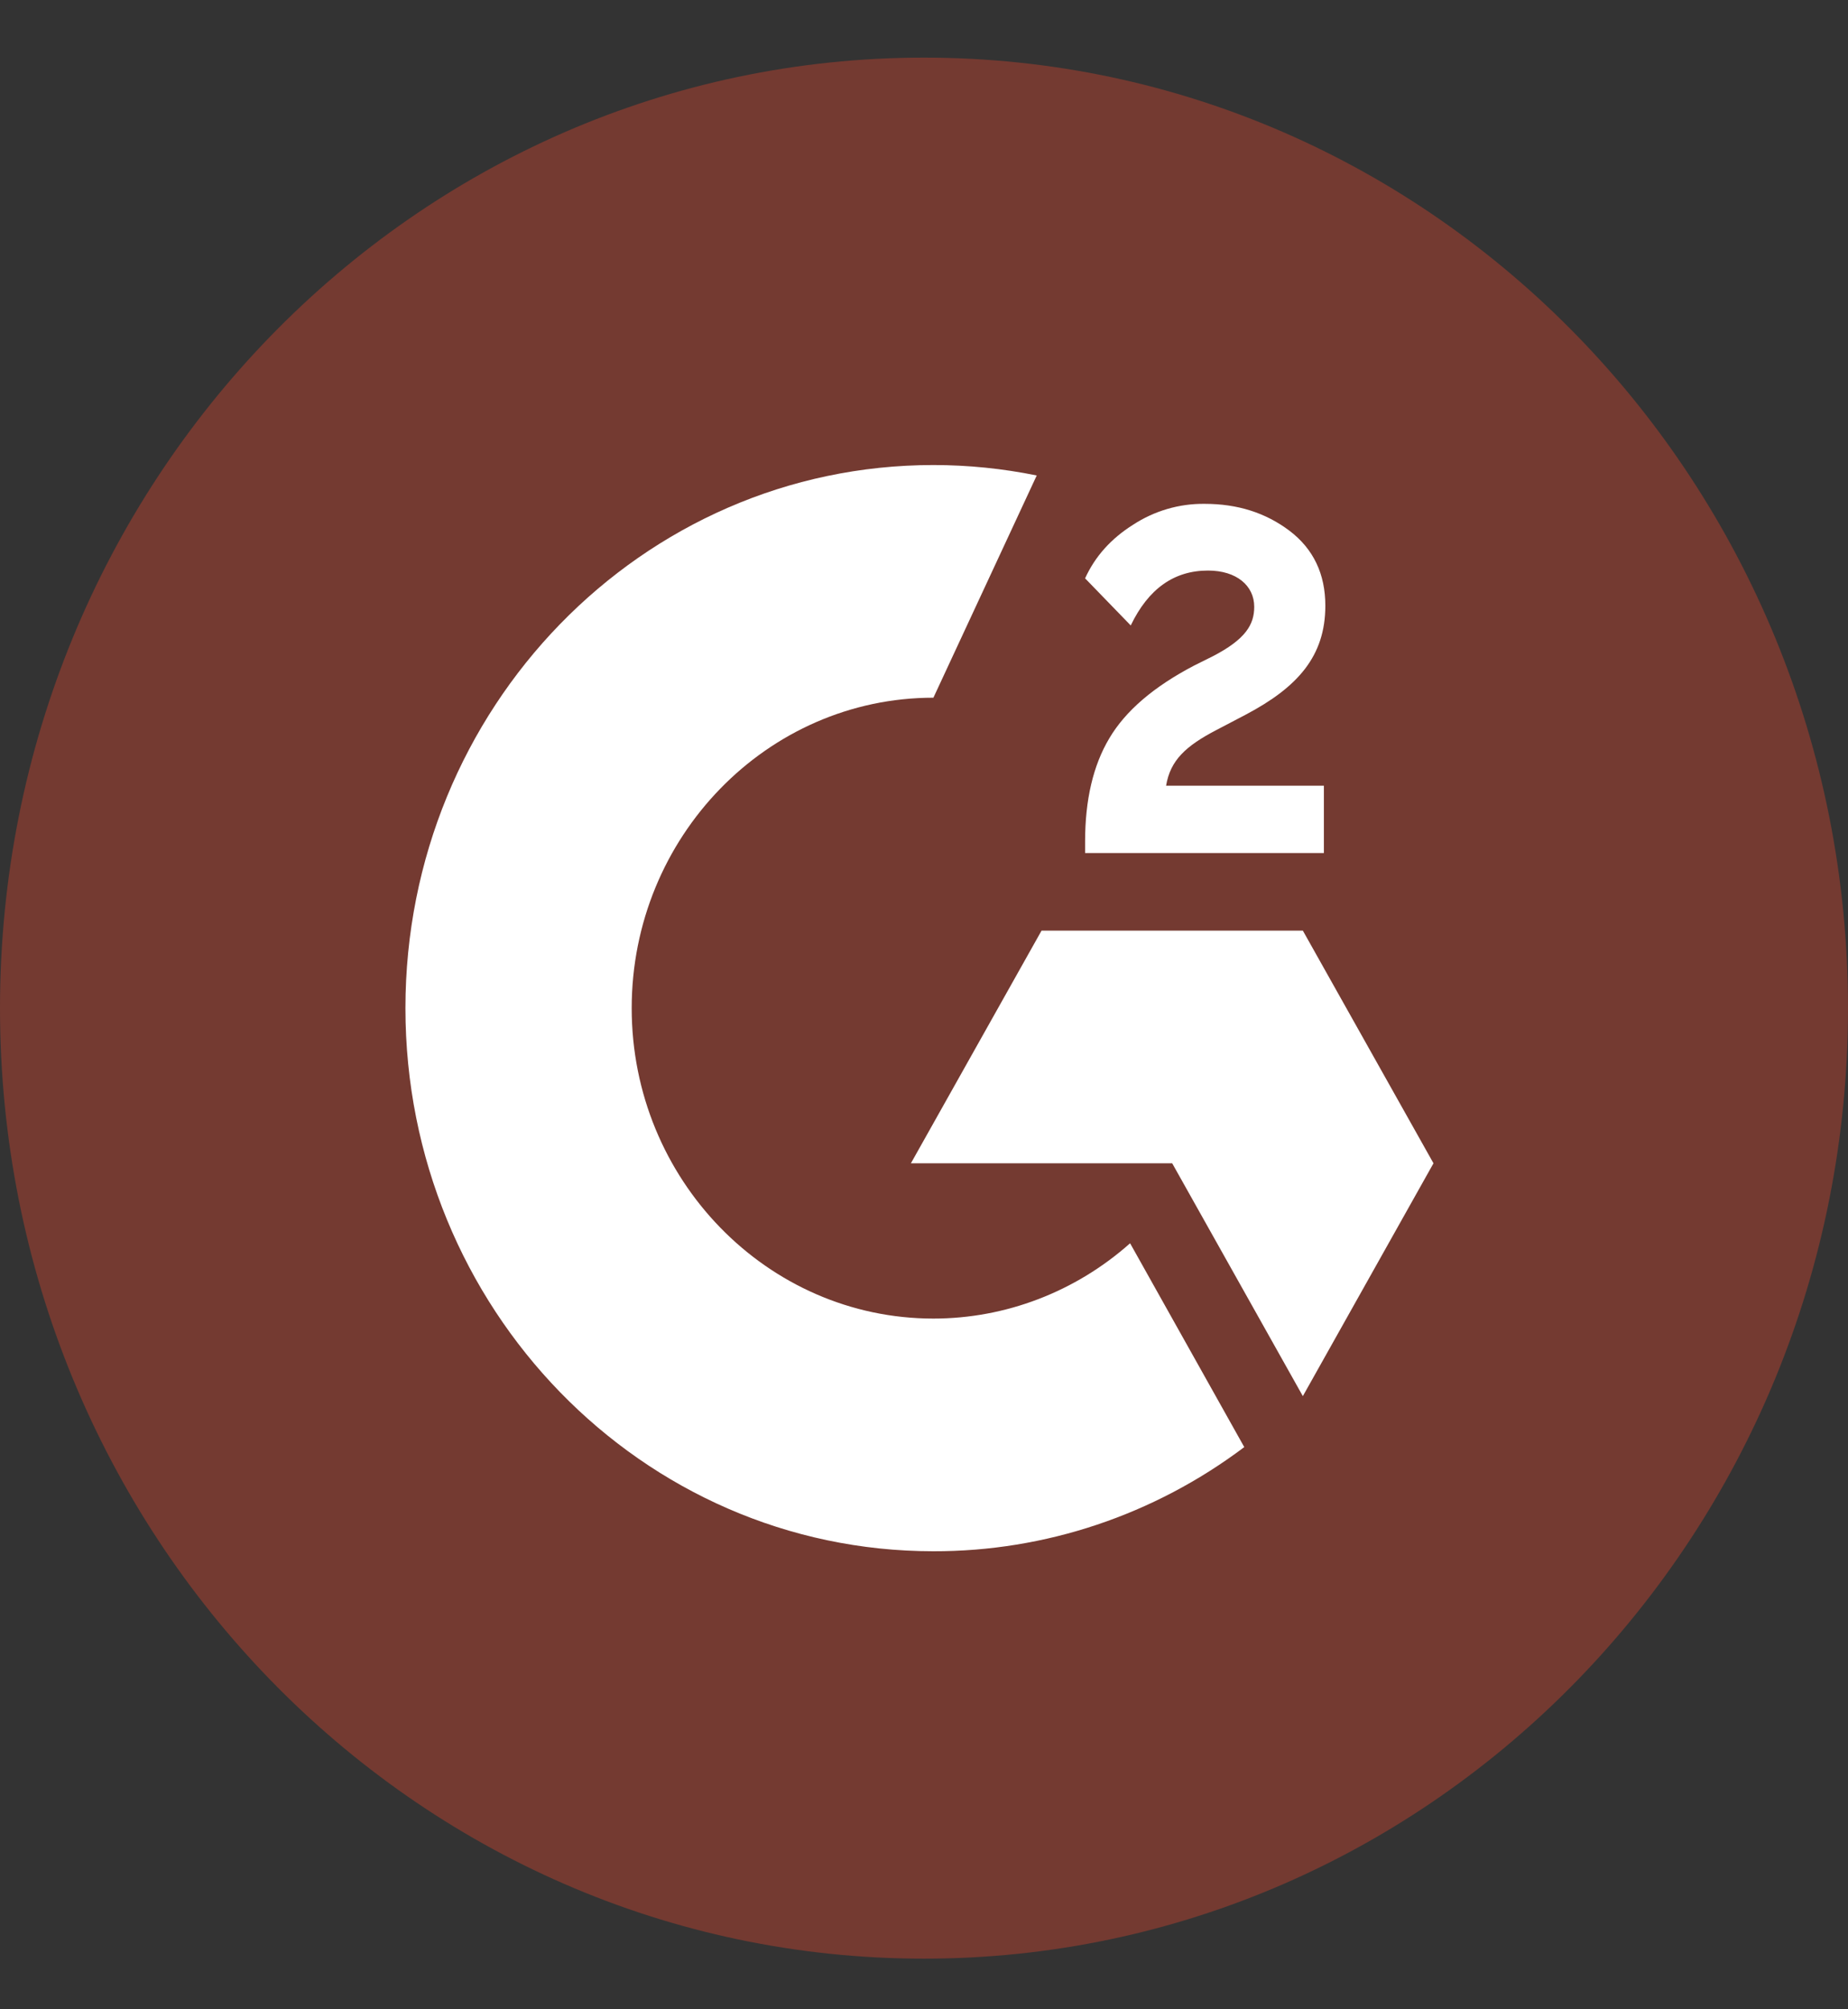
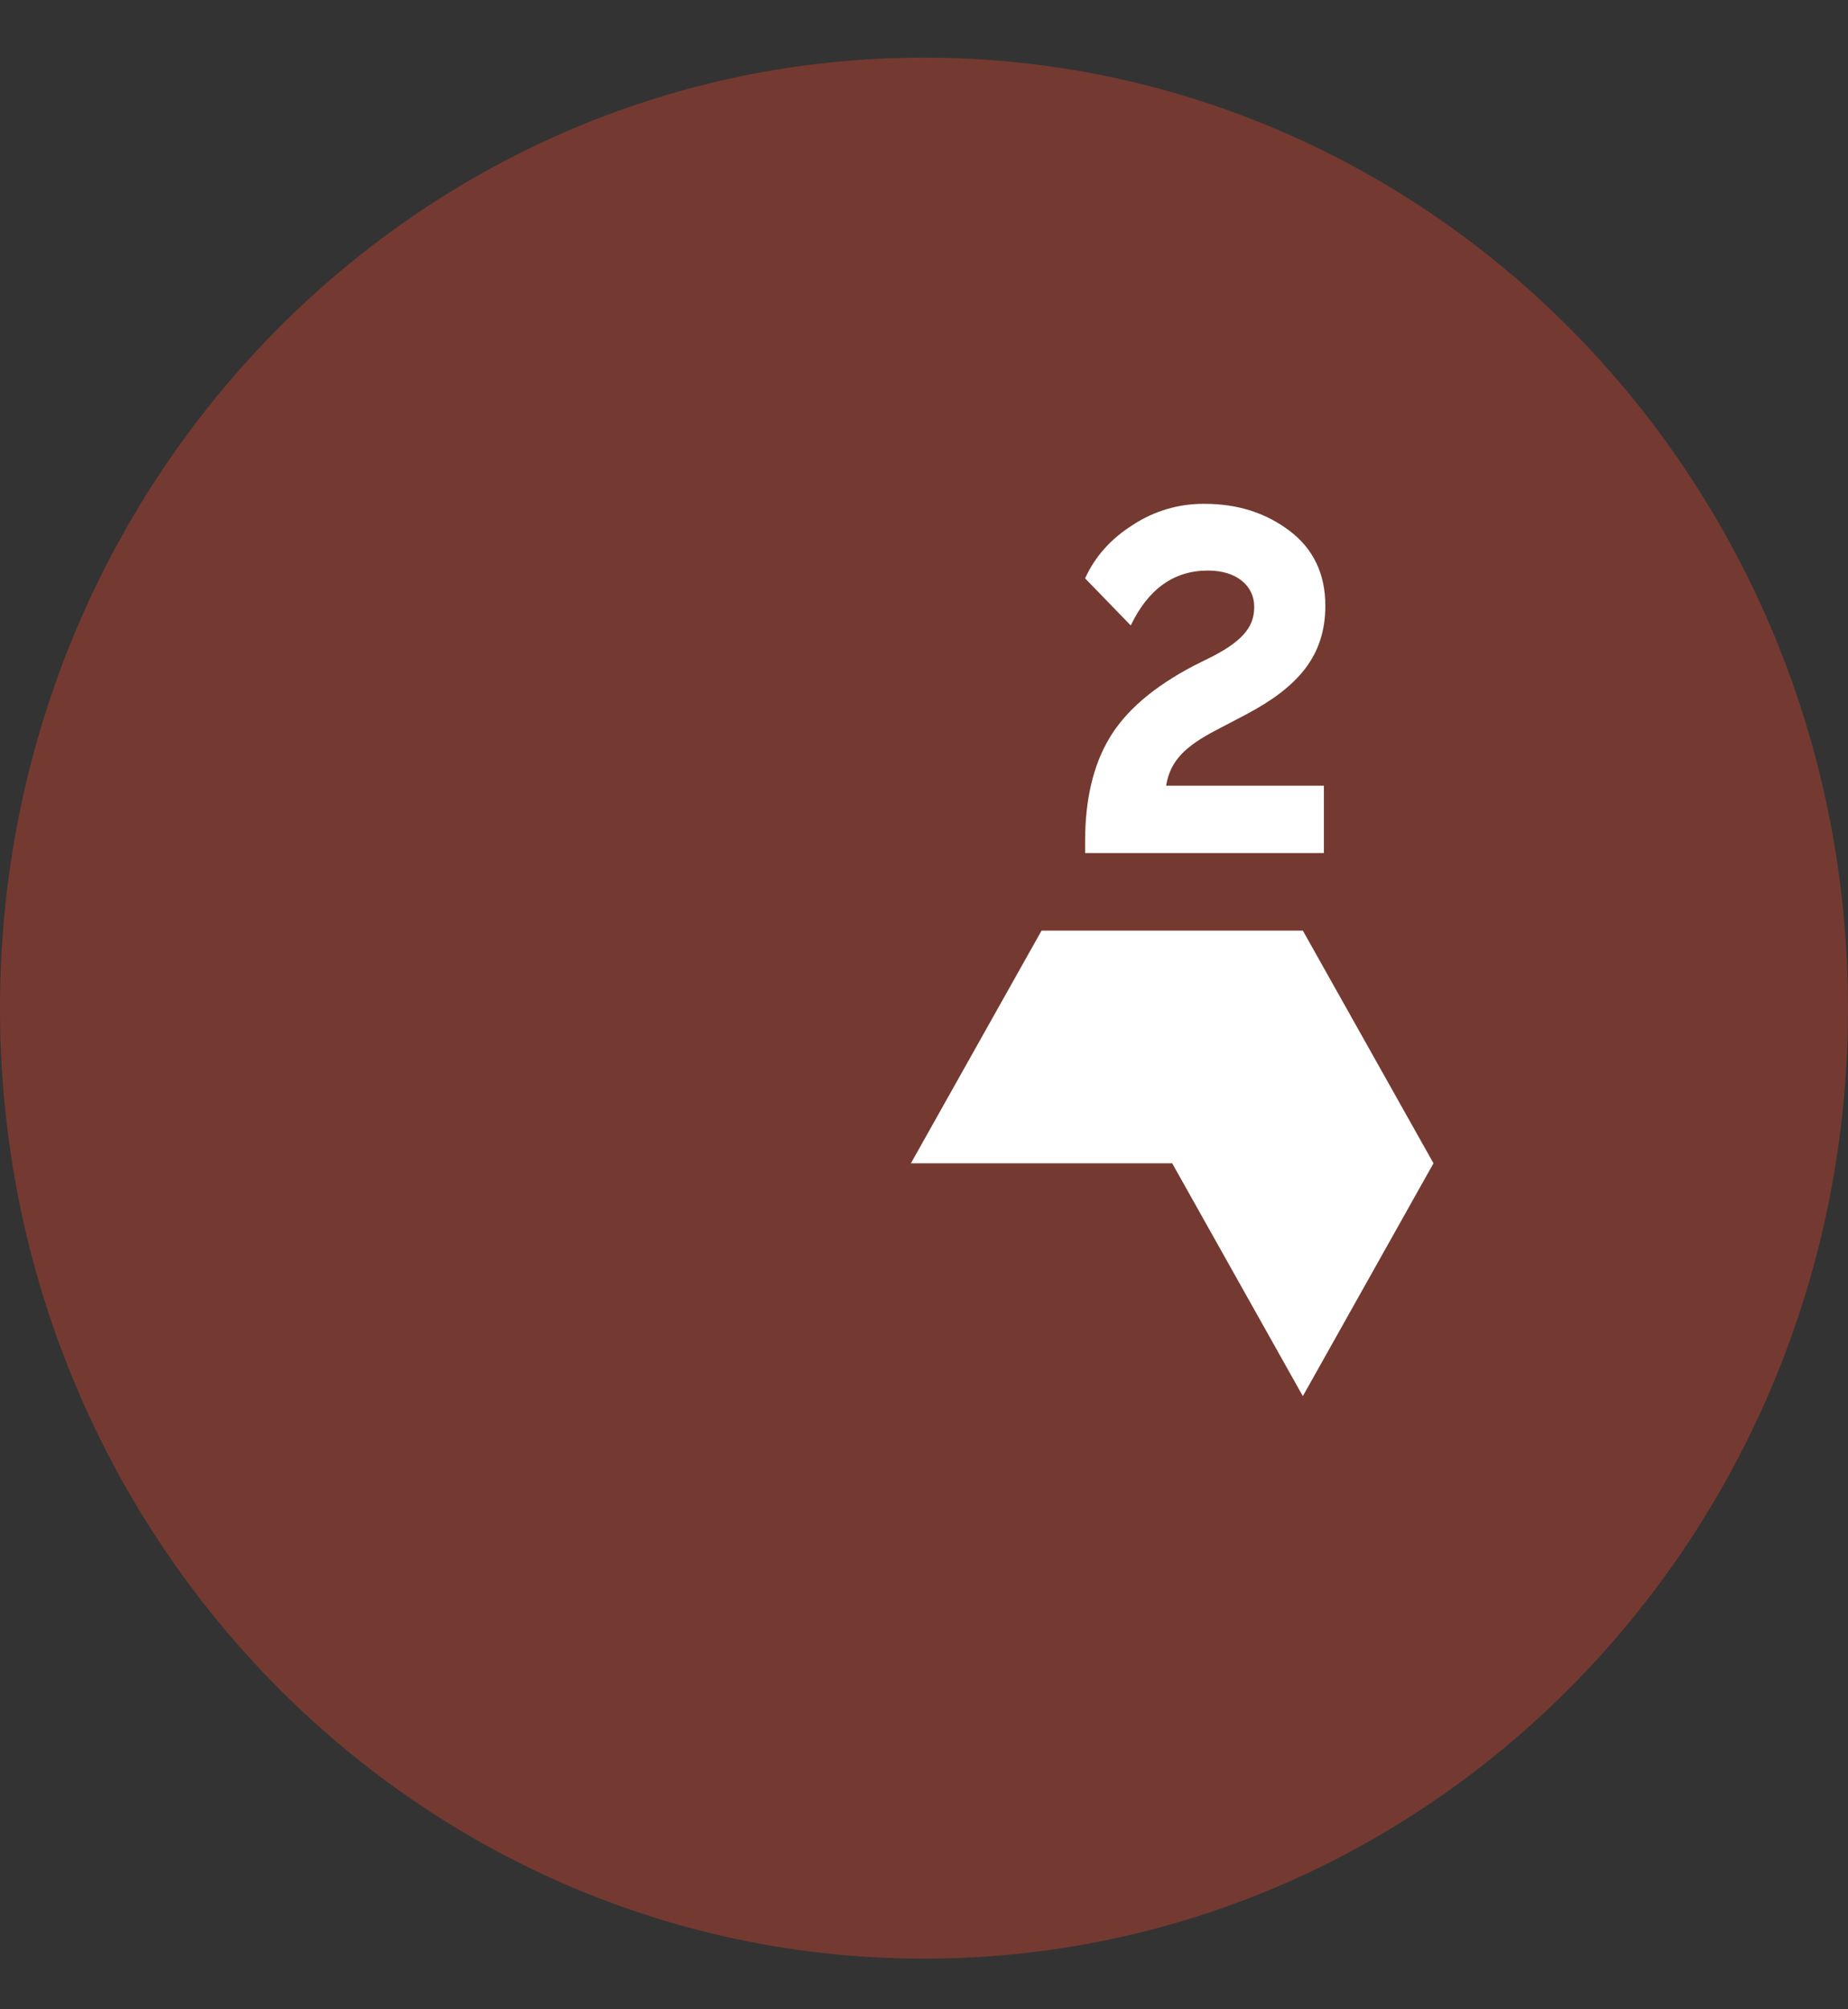
<svg xmlns="http://www.w3.org/2000/svg" width="23" height="25" viewBox="0 0 23 25" fill="none">
  <rect x="0" y="0" width="23" height="25" fill="#333333" stroke="none" />
  <path d="M11.5 24.37C17.851 24.37 23 19.075 23 12.544C23 6.012 17.851 0.717 11.5 0.717C5.149 0.717 0 6.012 0 12.544C0 19.075 5.149 24.37 11.5 24.37Z" fill="#FF492C" fill-opacity="0.32" />
  <path d="M16.477 9.776H14.513C14.566 9.459 14.757 9.282 15.143 9.081L15.504 8.892C16.15 8.551 16.495 8.165 16.495 7.536C16.495 7.141 16.346 6.829 16.049 6.604C15.752 6.38 15.403 6.269 14.993 6.269C14.677 6.265 14.366 6.356 14.099 6.531C13.83 6.701 13.63 6.921 13.505 7.196L14.073 7.782C14.294 7.323 14.614 7.099 15.035 7.099C15.391 7.099 15.61 7.288 15.61 7.55C15.61 7.77 15.504 7.953 15.095 8.165L14.862 8.281C14.359 8.544 14.009 8.844 13.807 9.185C13.604 9.525 13.505 9.954 13.505 10.472V10.614H16.477V9.776Z" fill="white" />
  <path d="M16.215 11.579H12.963L11.337 14.474H14.589L16.215 17.371L17.841 14.474L16.215 11.579Z" fill="white" />
-   <path d="M11.617 16.406C9.547 16.406 7.862 14.672 7.862 12.544C7.862 10.415 9.547 8.681 11.617 8.681L12.903 5.916C12.48 5.83 12.049 5.786 11.617 5.786C7.988 5.786 5.046 8.811 5.046 12.544C5.046 16.276 7.988 19.301 11.617 19.301C13.008 19.304 14.364 18.85 15.486 18.005L14.065 15.469C13.385 16.073 12.516 16.406 11.617 16.406Z" fill="white" />
</svg>